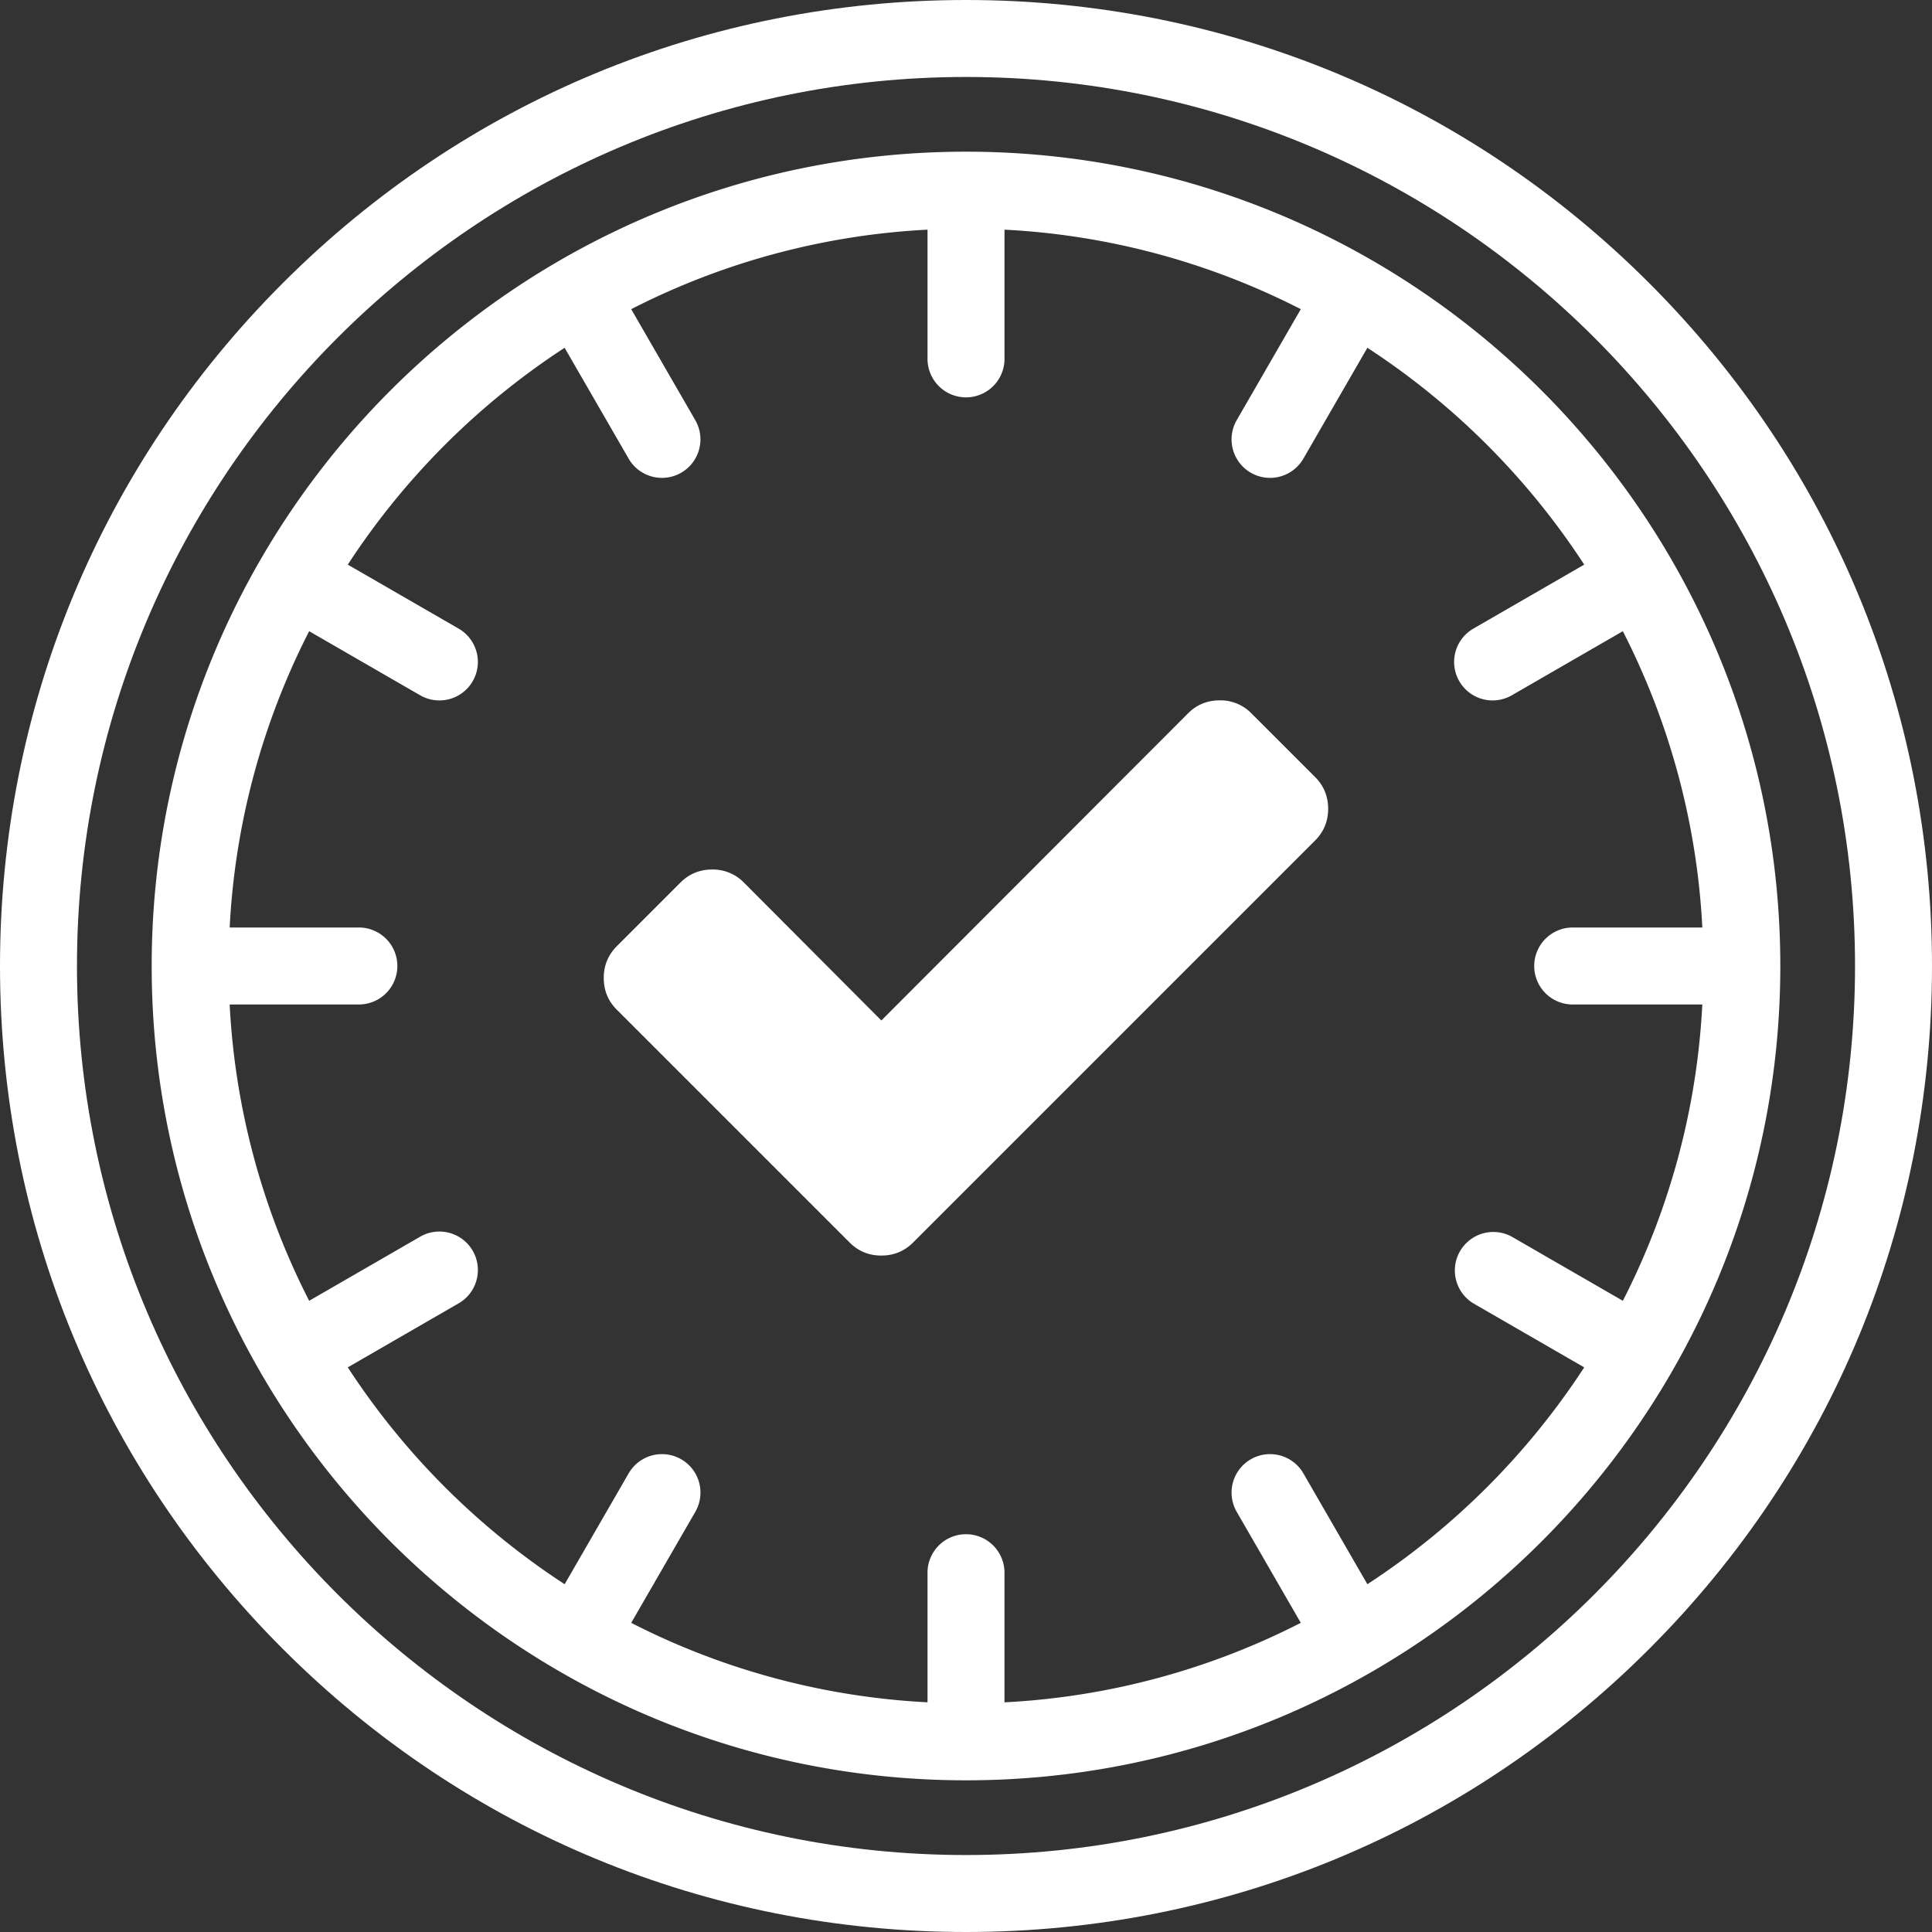
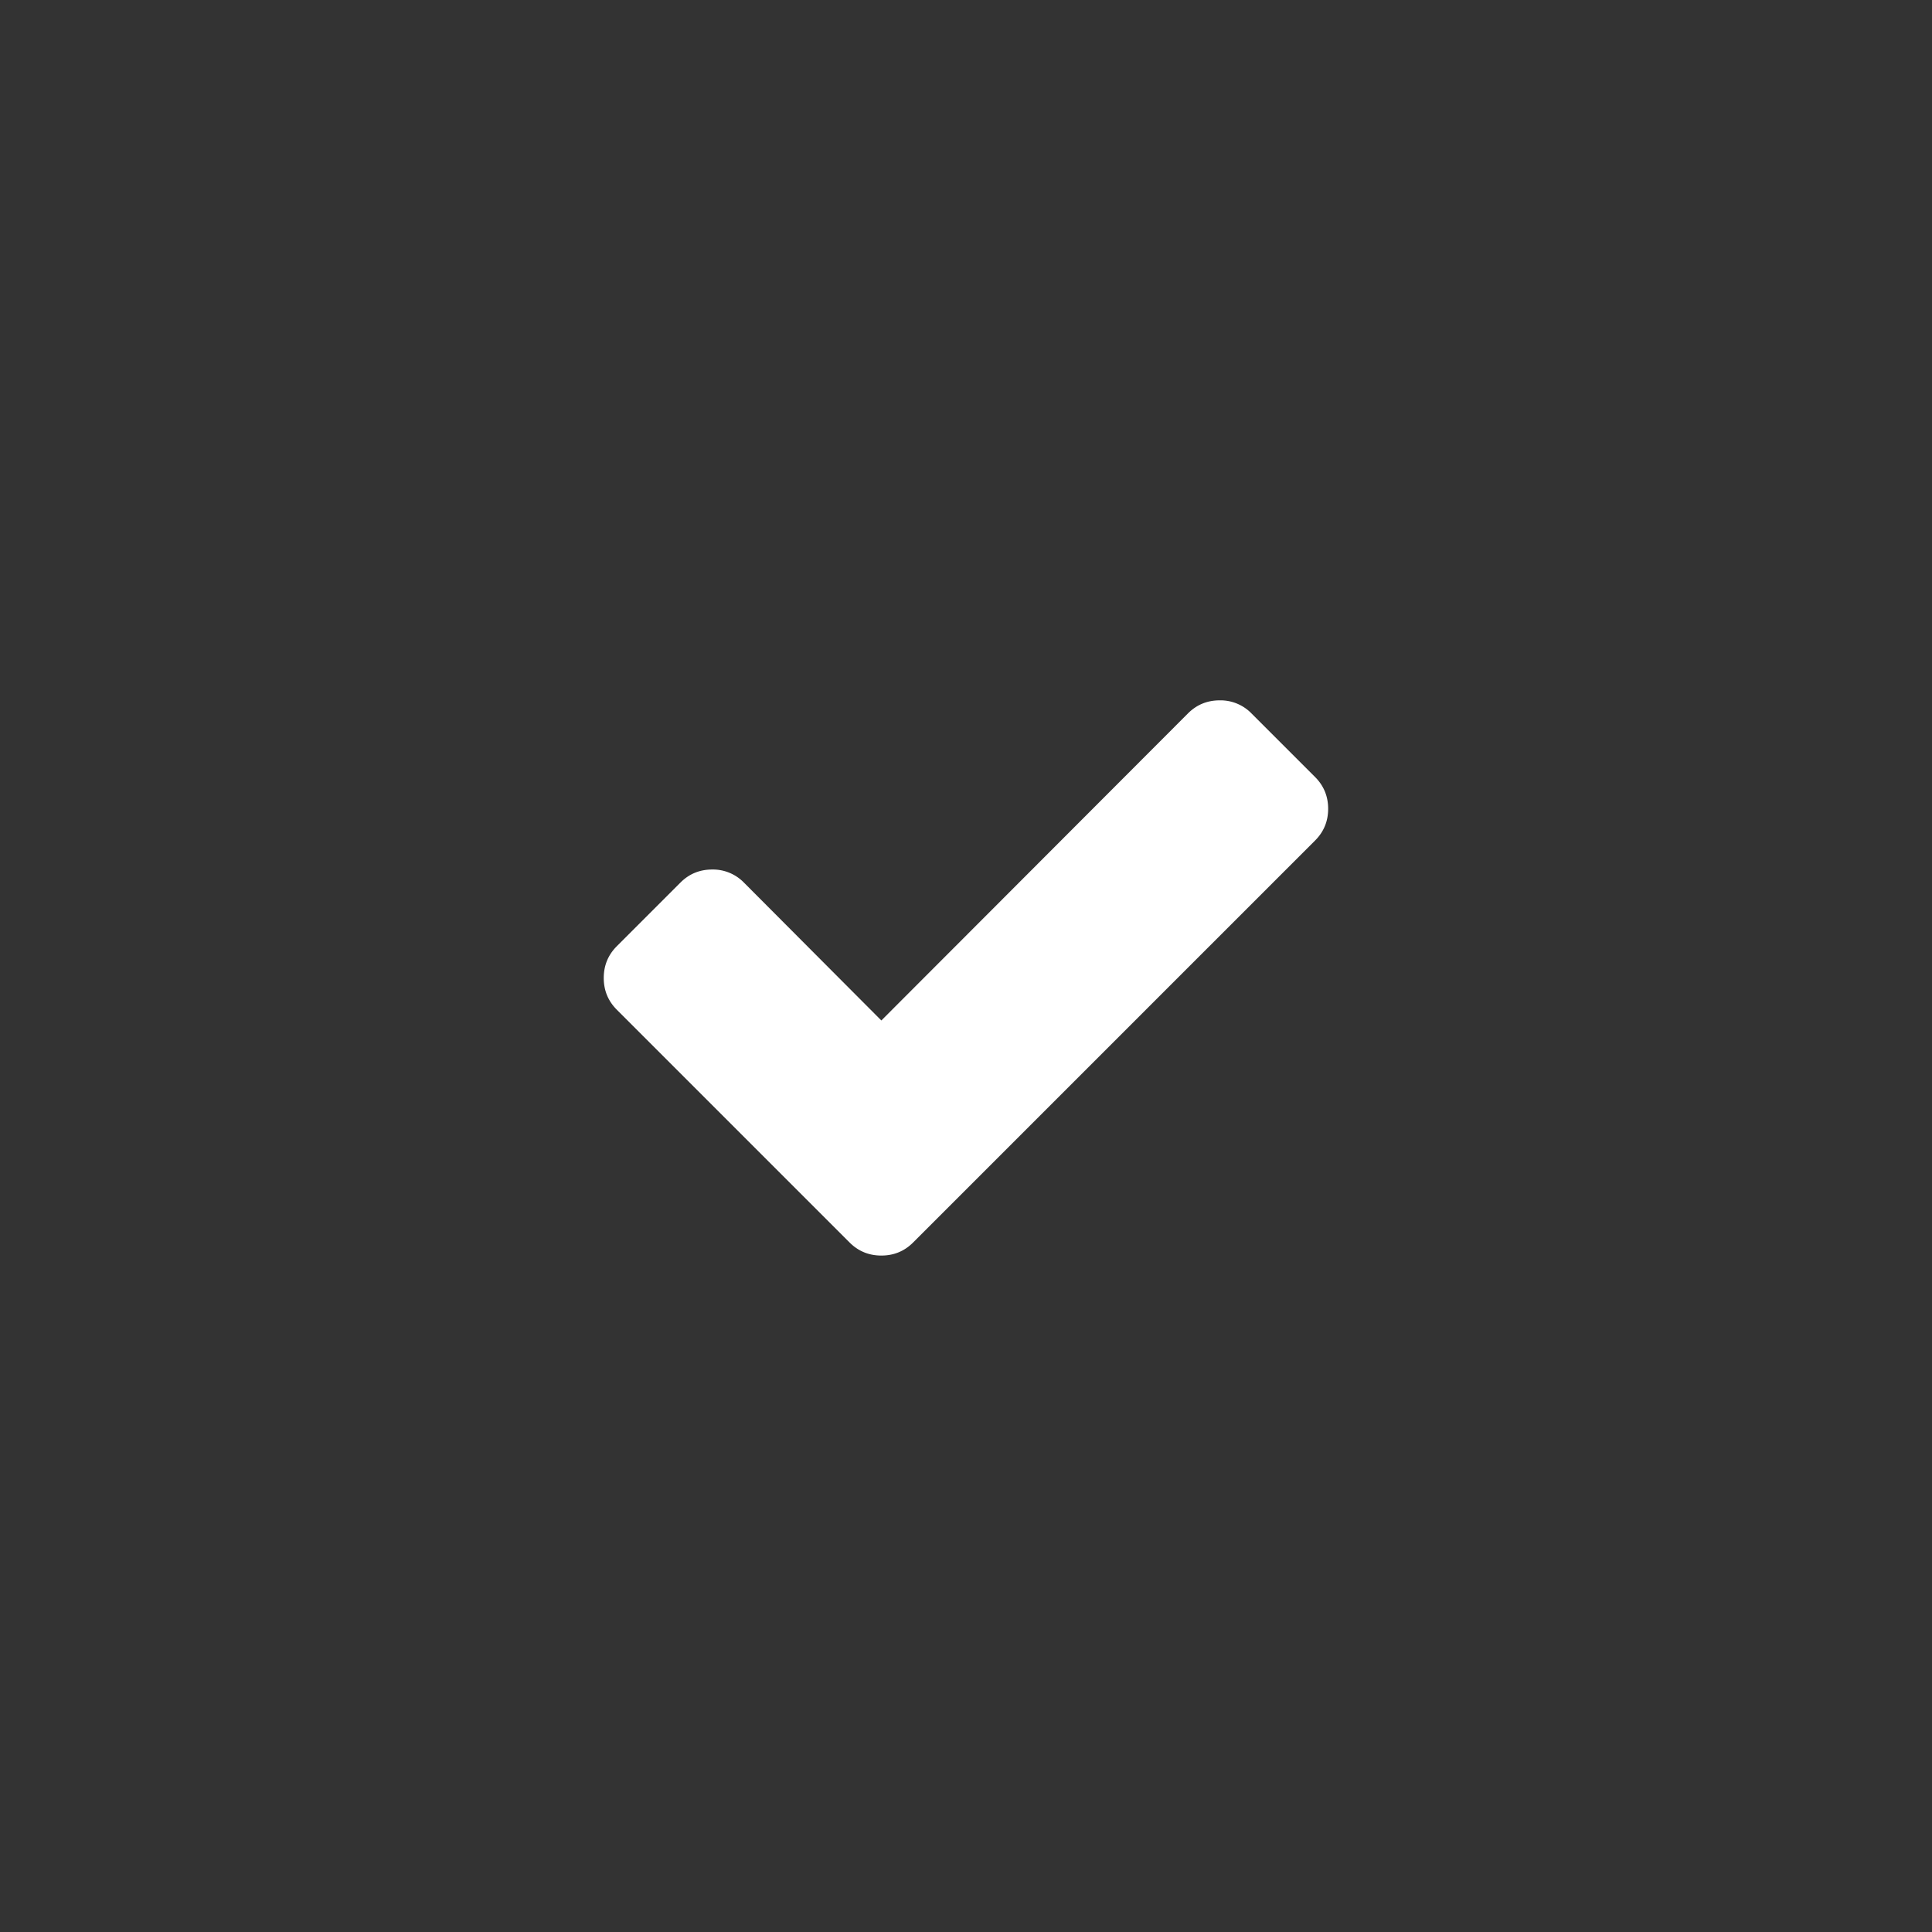
<svg xmlns="http://www.w3.org/2000/svg" width="80" height="80" viewBox="0 0 80 80">
  <rect x="0" y="0" width="80" height="80" fill="#333333" stroke="none" />
  <title>icons/homeslider/time</title>
  <g fill="#FFF">
-     <path d="M68.284 11.716C60.73 4.16 50.684 0 40 0 29.316 0 19.27 4.16 11.716 11.716 4.16 19.27 0 29.316 0 40c0 10.684 4.16 20.73 11.716 28.284C19.27 75.84 29.316 80 40 80c10.684 0 20.73-4.16 28.284-11.716C75.84 60.73 80 50.684 80 40c0-10.684-4.16-20.73-11.716-28.284zM40 76.813C19.701 76.813 3.187 60.299 3.187 40 3.187 19.701 19.701 3.187 40 3.187c20.299 0 36.813 16.514 36.813 36.813 0 20.299-16.514 36.813-36.813 36.813z" />
-     <path d="M40 6.281C21.407 6.281 6.281 21.408 6.281 40c0 18.593 15.127 33.719 33.719 33.719 18.593 0 33.719-15.126 33.719-33.719C73.719 21.407 58.593 6.281 40 6.281zm27.198 47.582l-4.595-2.653a1.594 1.594 0 0 0-1.594 2.76l4.59 2.65a30.779 30.779 0 0 1-8.979 8.979l-2.65-4.59a1.593 1.593 0 1 0-2.76 1.593l2.653 4.596a30.313 30.313 0 0 1-12.27 3.292v-5.311a1.594 1.594 0 1 0-3.186 0v5.31a30.313 30.313 0 0 1-12.27-3.29l2.654-4.596a1.593 1.593 0 1 0-2.76-1.594l-2.65 4.59a30.775 30.775 0 0 1-8.98-8.98l4.59-2.65a1.593 1.593 0 1 0-1.593-2.76l-4.596 2.654a30.313 30.313 0 0 1-3.292-12.27h5.31a1.594 1.594 0 1 0 0-3.187H9.51a30.313 30.313 0 0 1 3.292-12.269l4.595 2.653a1.593 1.593 0 0 0 1.594-2.76l-4.59-2.65a30.775 30.775 0 0 1 8.979-8.979l2.65 4.59a1.593 1.593 0 1 0 2.76-1.593l-2.653-4.596a30.312 30.312 0 0 1 12.27-3.292v5.31a1.594 1.594 0 1 0 3.187 0V9.51a30.313 30.313 0 0 1 12.269 3.292l-2.653 4.595a1.593 1.593 0 1 0 2.76 1.594l2.65-4.59a30.775 30.775 0 0 1 8.979 8.979l-4.59 2.65a1.593 1.593 0 1 0 1.593 2.76l4.596-2.653a30.313 30.313 0 0 1 3.292 12.27h-5.311a1.594 1.594 0 1 0 0 3.186h5.31a30.306 30.306 0 0 1-3.29 12.27z" />
    <path d="M54.454 32.174l-2.632-2.632A1.79 1.79 0 0 0 50.506 29c-.516 0-.955.18-1.316.542L36.495 42.256l-5.69-5.709a1.791 1.791 0 0 0-1.315-.542c-.516 0-.955.18-1.316.542l-2.632 2.632c-.361.361-.542.8-.542 1.316s.18.955.542 1.316l7.005 7.005 2.632 2.632c.361.362.8.542 1.316.542s.955-.18 1.316-.542l2.632-2.632 14.01-14.01c.362-.362.543-.8.543-1.316s-.181-.955-.542-1.316z" />
  </g>
</svg>